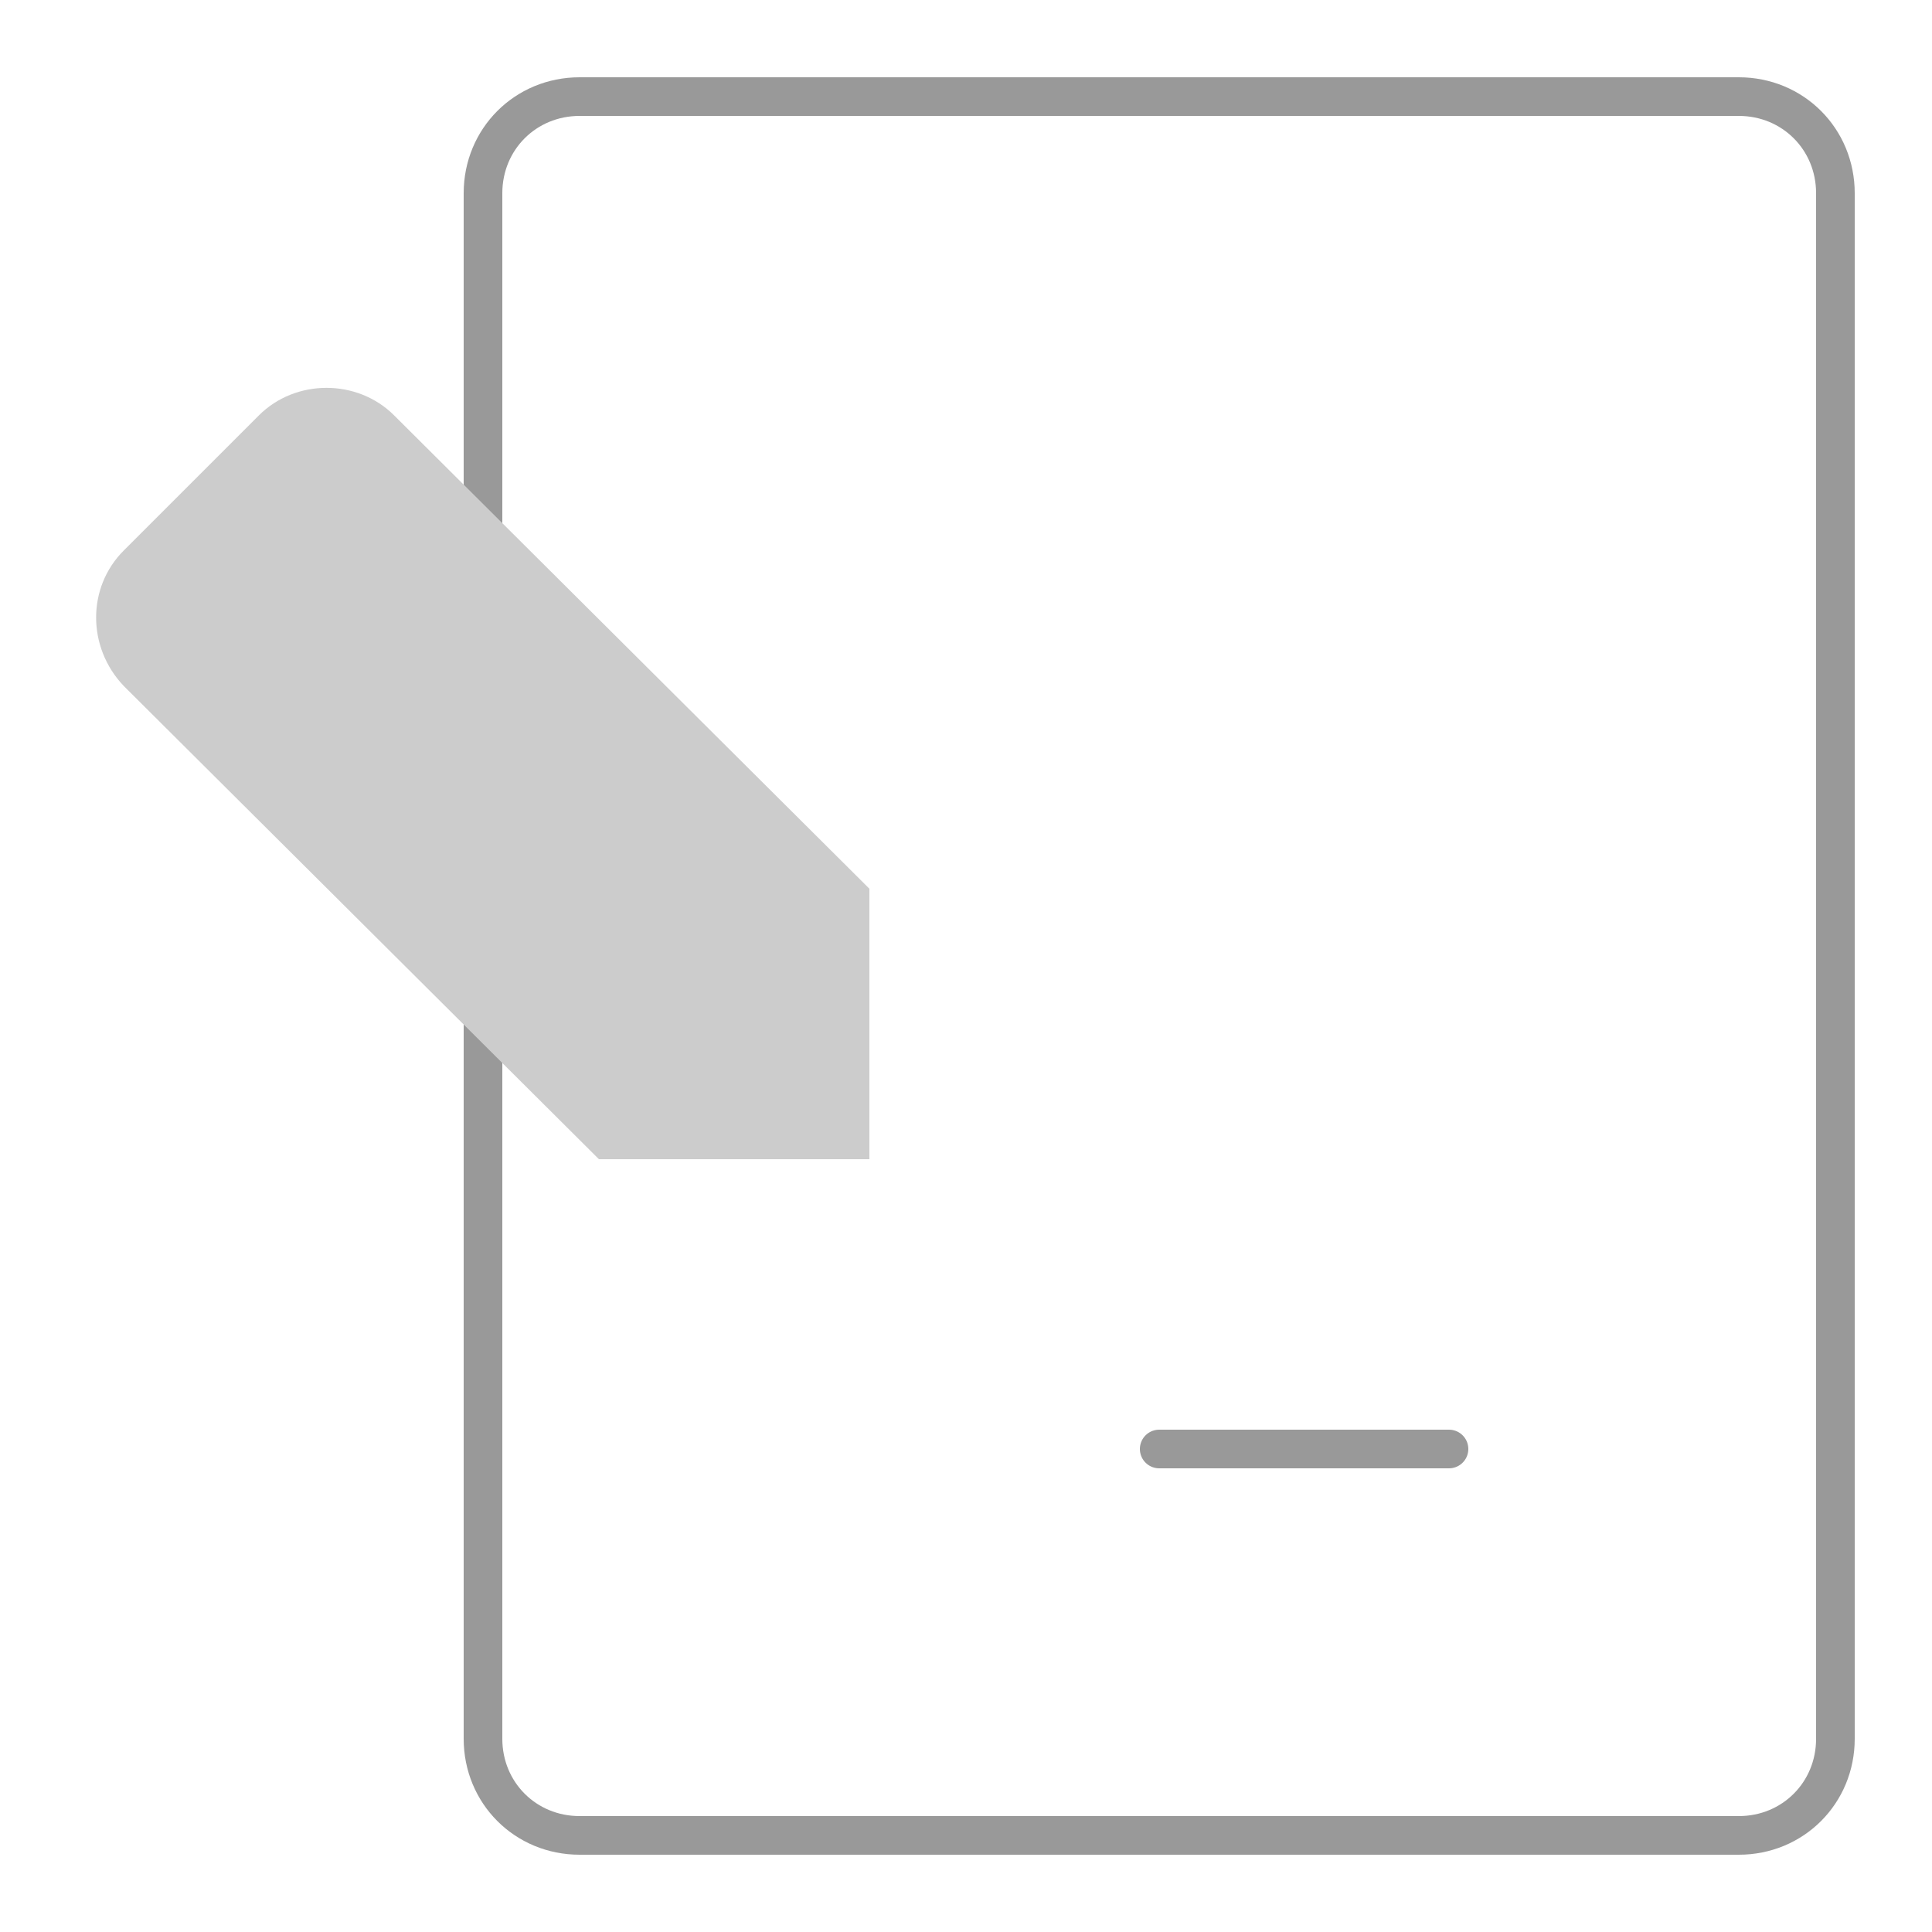
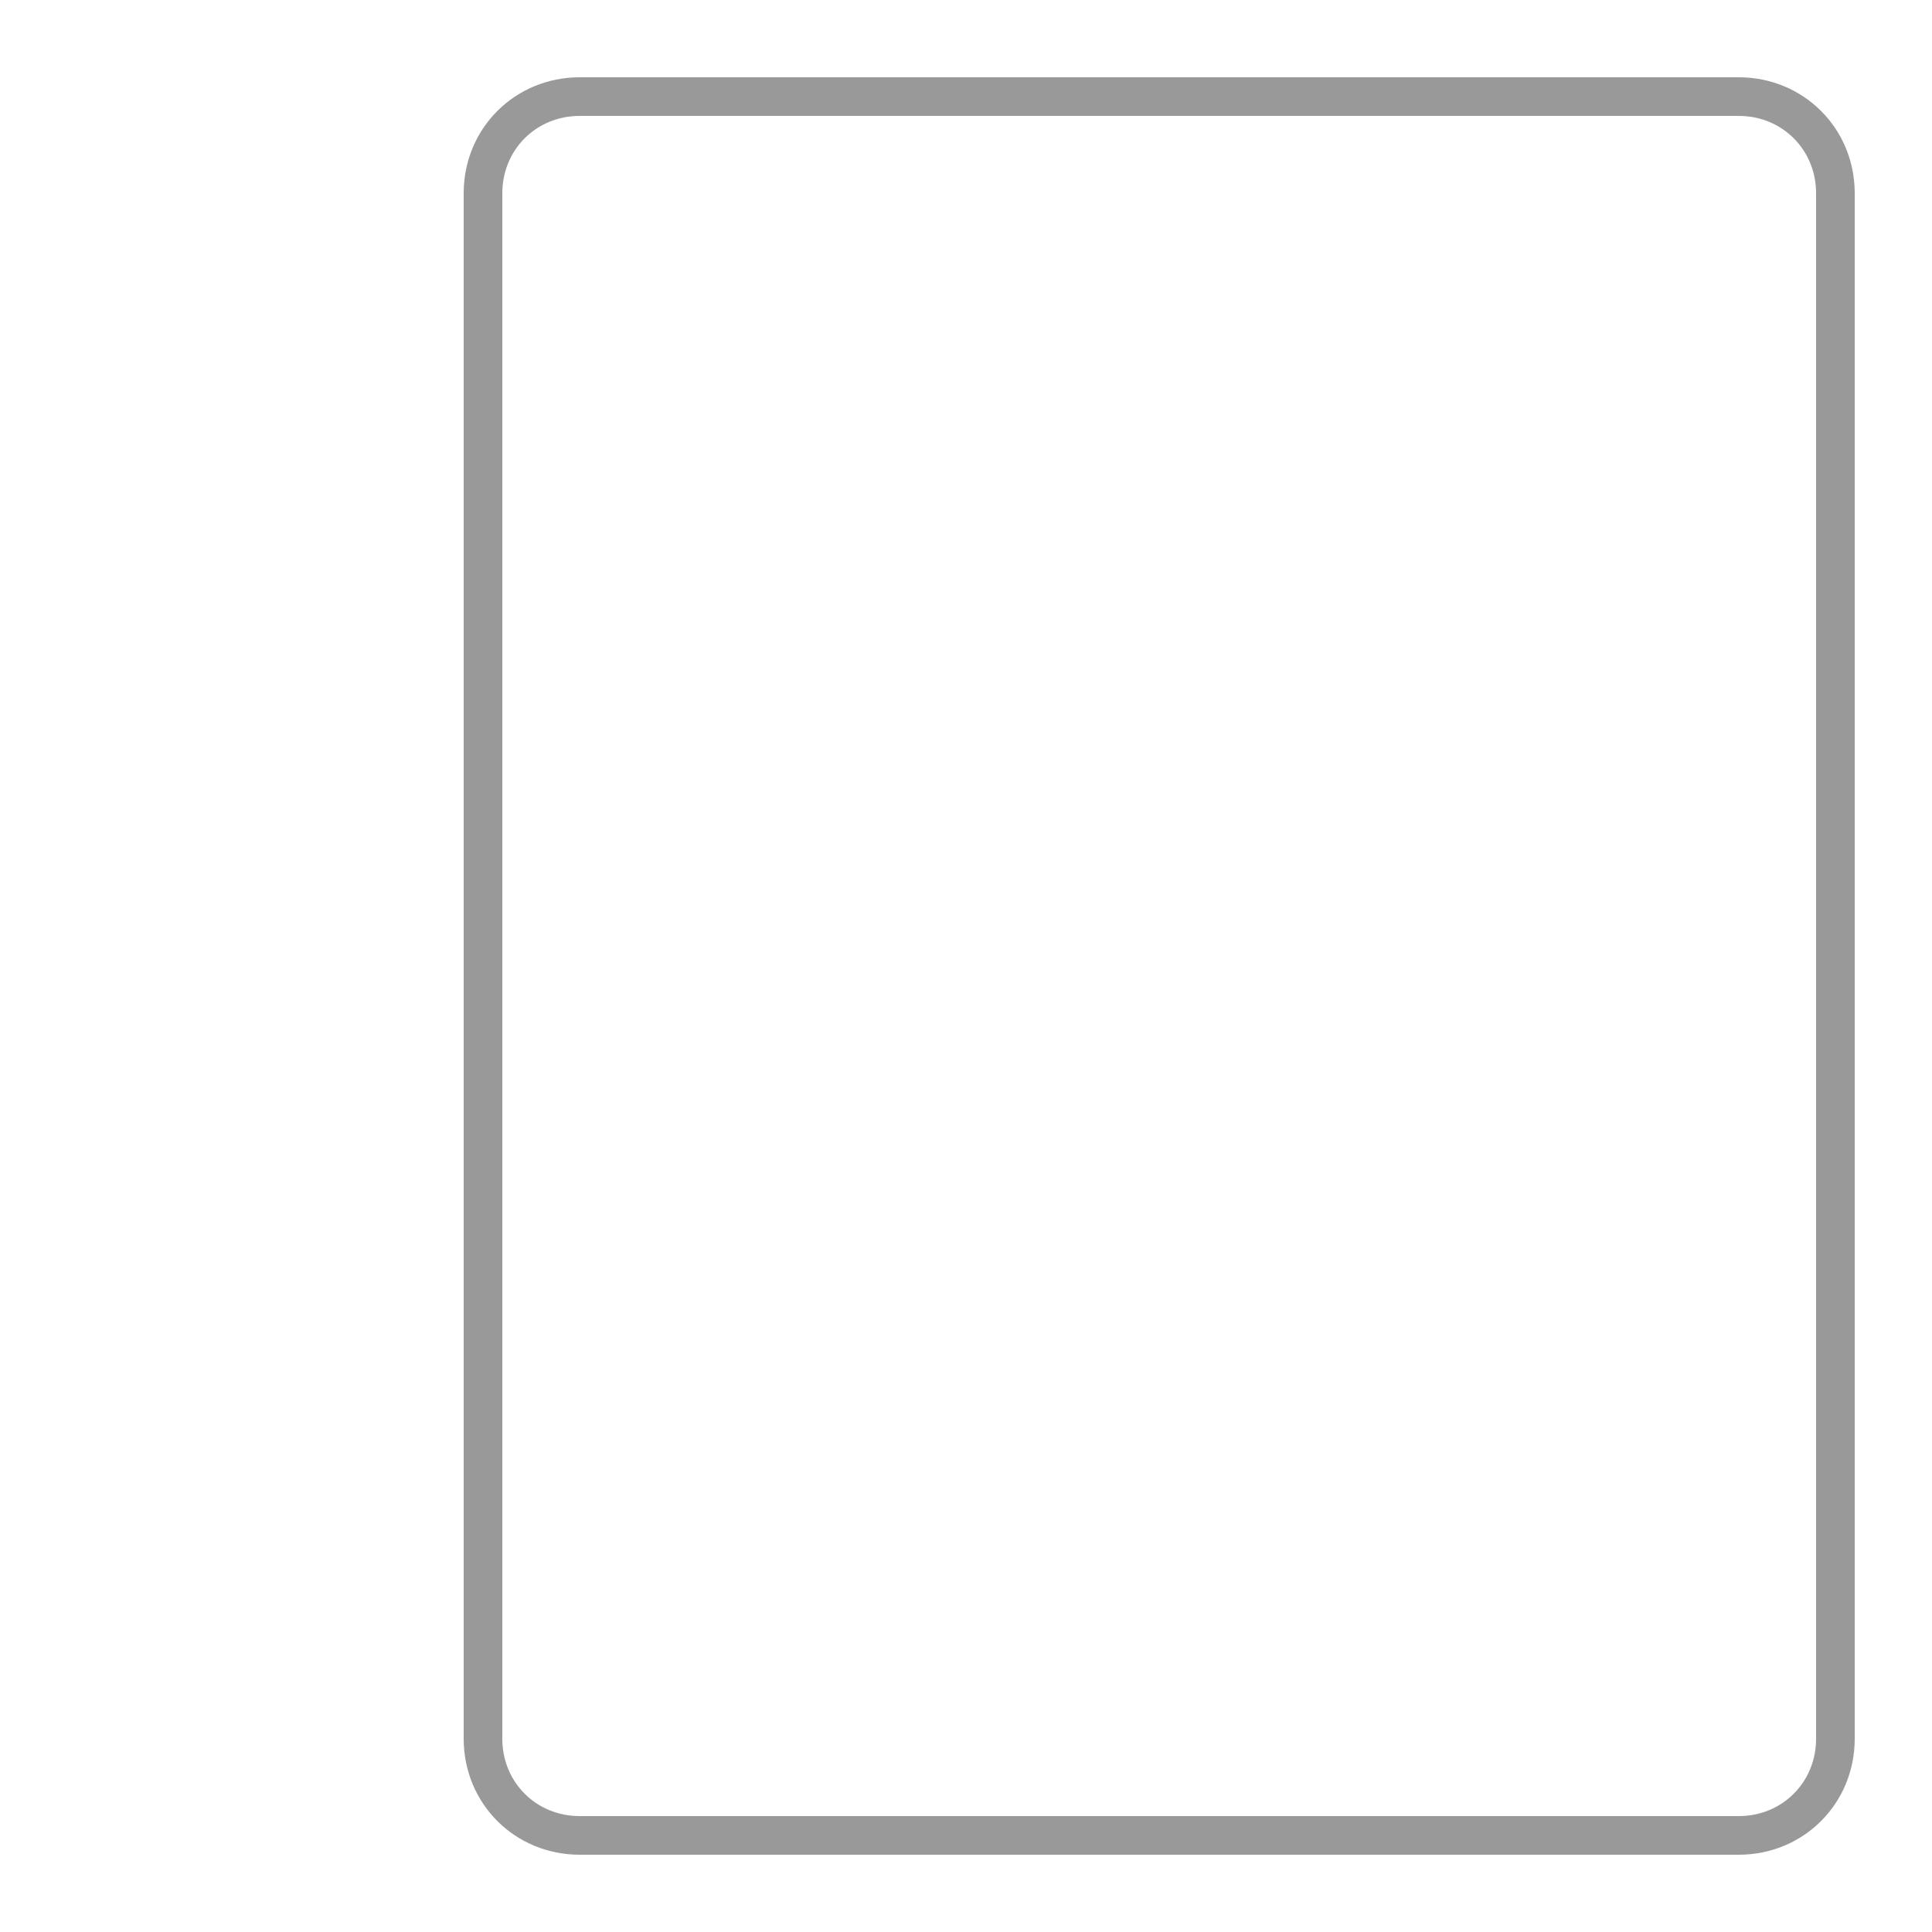
<svg xmlns="http://www.w3.org/2000/svg" version="1.1" id="圖層_1" x="0px" y="0px" width="100px" height="100px" viewBox="0 0 100 100" style="enable-background:new 0 0 100 100;" xml:space="preserve">
  <path id="primary" style="fill:none;stroke:#999999;stroke-width:2;stroke-linecap:round;stroke-linejoin:round;stroke-miterlimit:133.333;" d="  M25,90c0,2.8,2.2,5,5,5h60c2.8,0,5-2.2,5-5V10c0-2.8-2.2-5-5-5H30c-2.8,0-5,2.2-5,5V90z" />
-   <path style="fill:#CCCCCC;" d="M6.4,28.5l7-7c1.9-1.9,5.1-1.9,7,0L45,46v14H31L6.4,35.5C4.5,33.5,4.5,30.4,6.4,28.5z" />
-   <line style="fill:none;stroke:#999999;stroke-width:2;stroke-linecap:round;stroke-linejoin:round;stroke-miterlimit:133.333;" x1="75" y1="75" x2="60" y2="75" />
</svg>